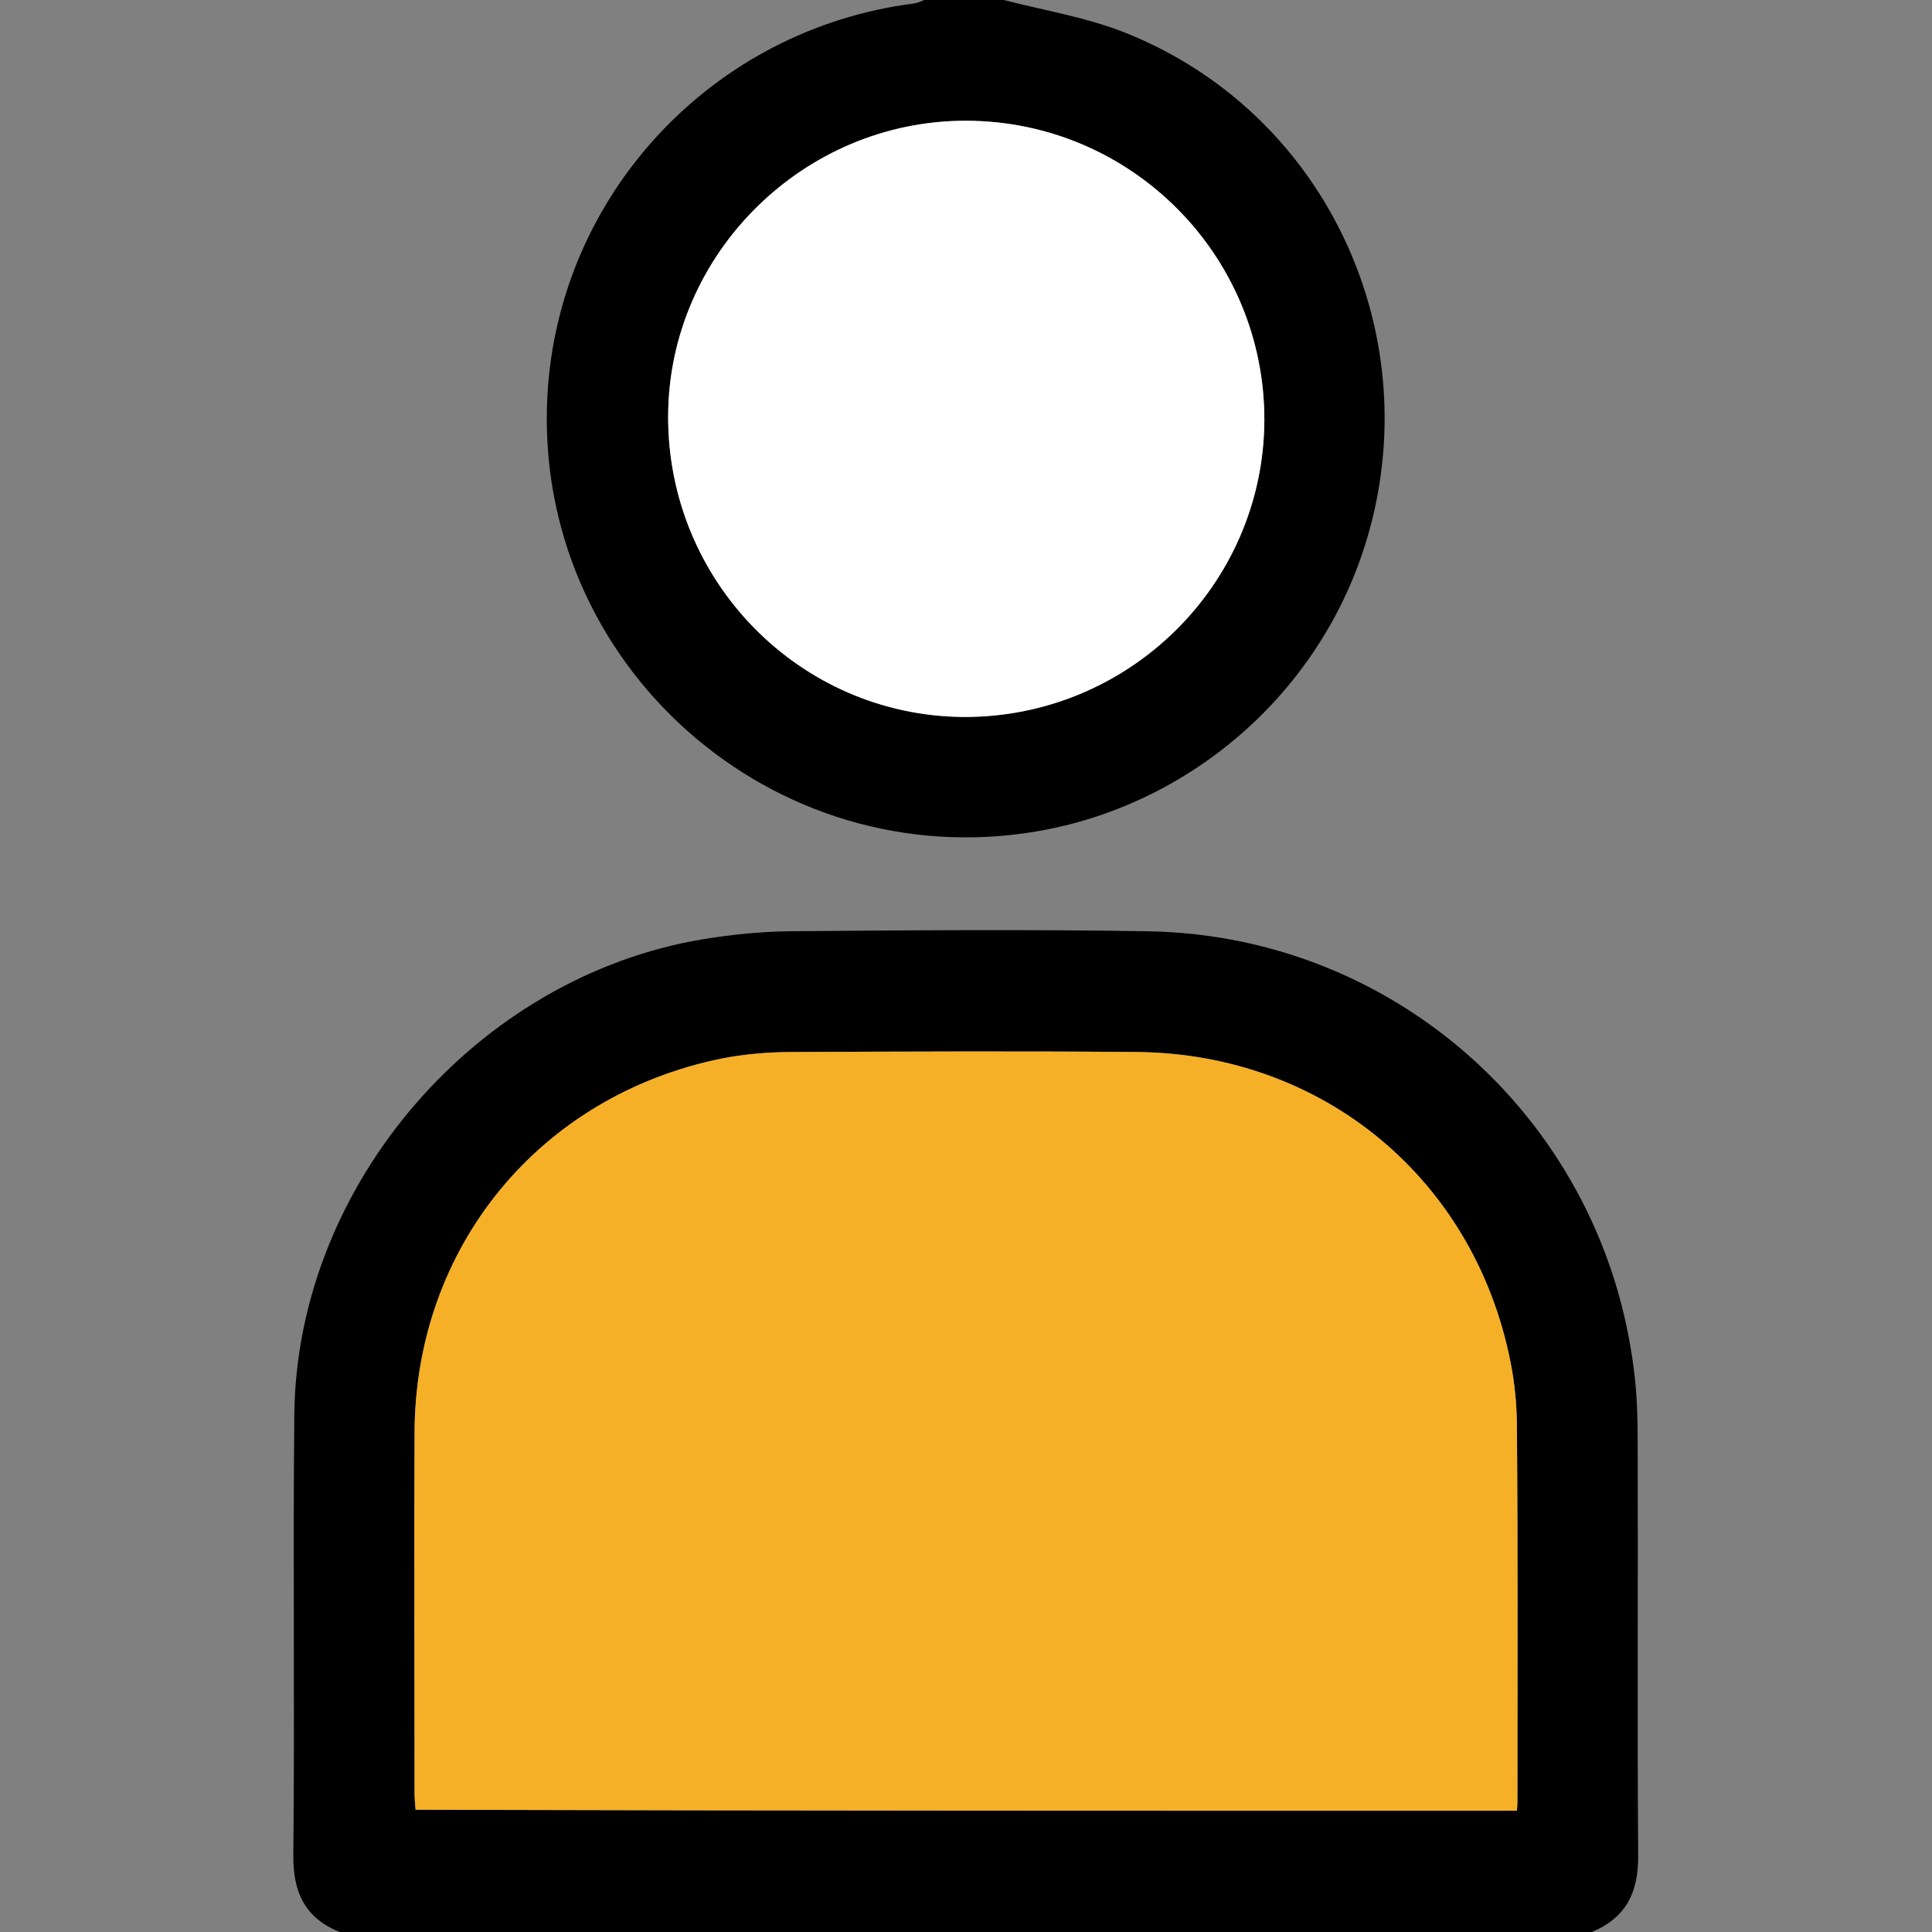
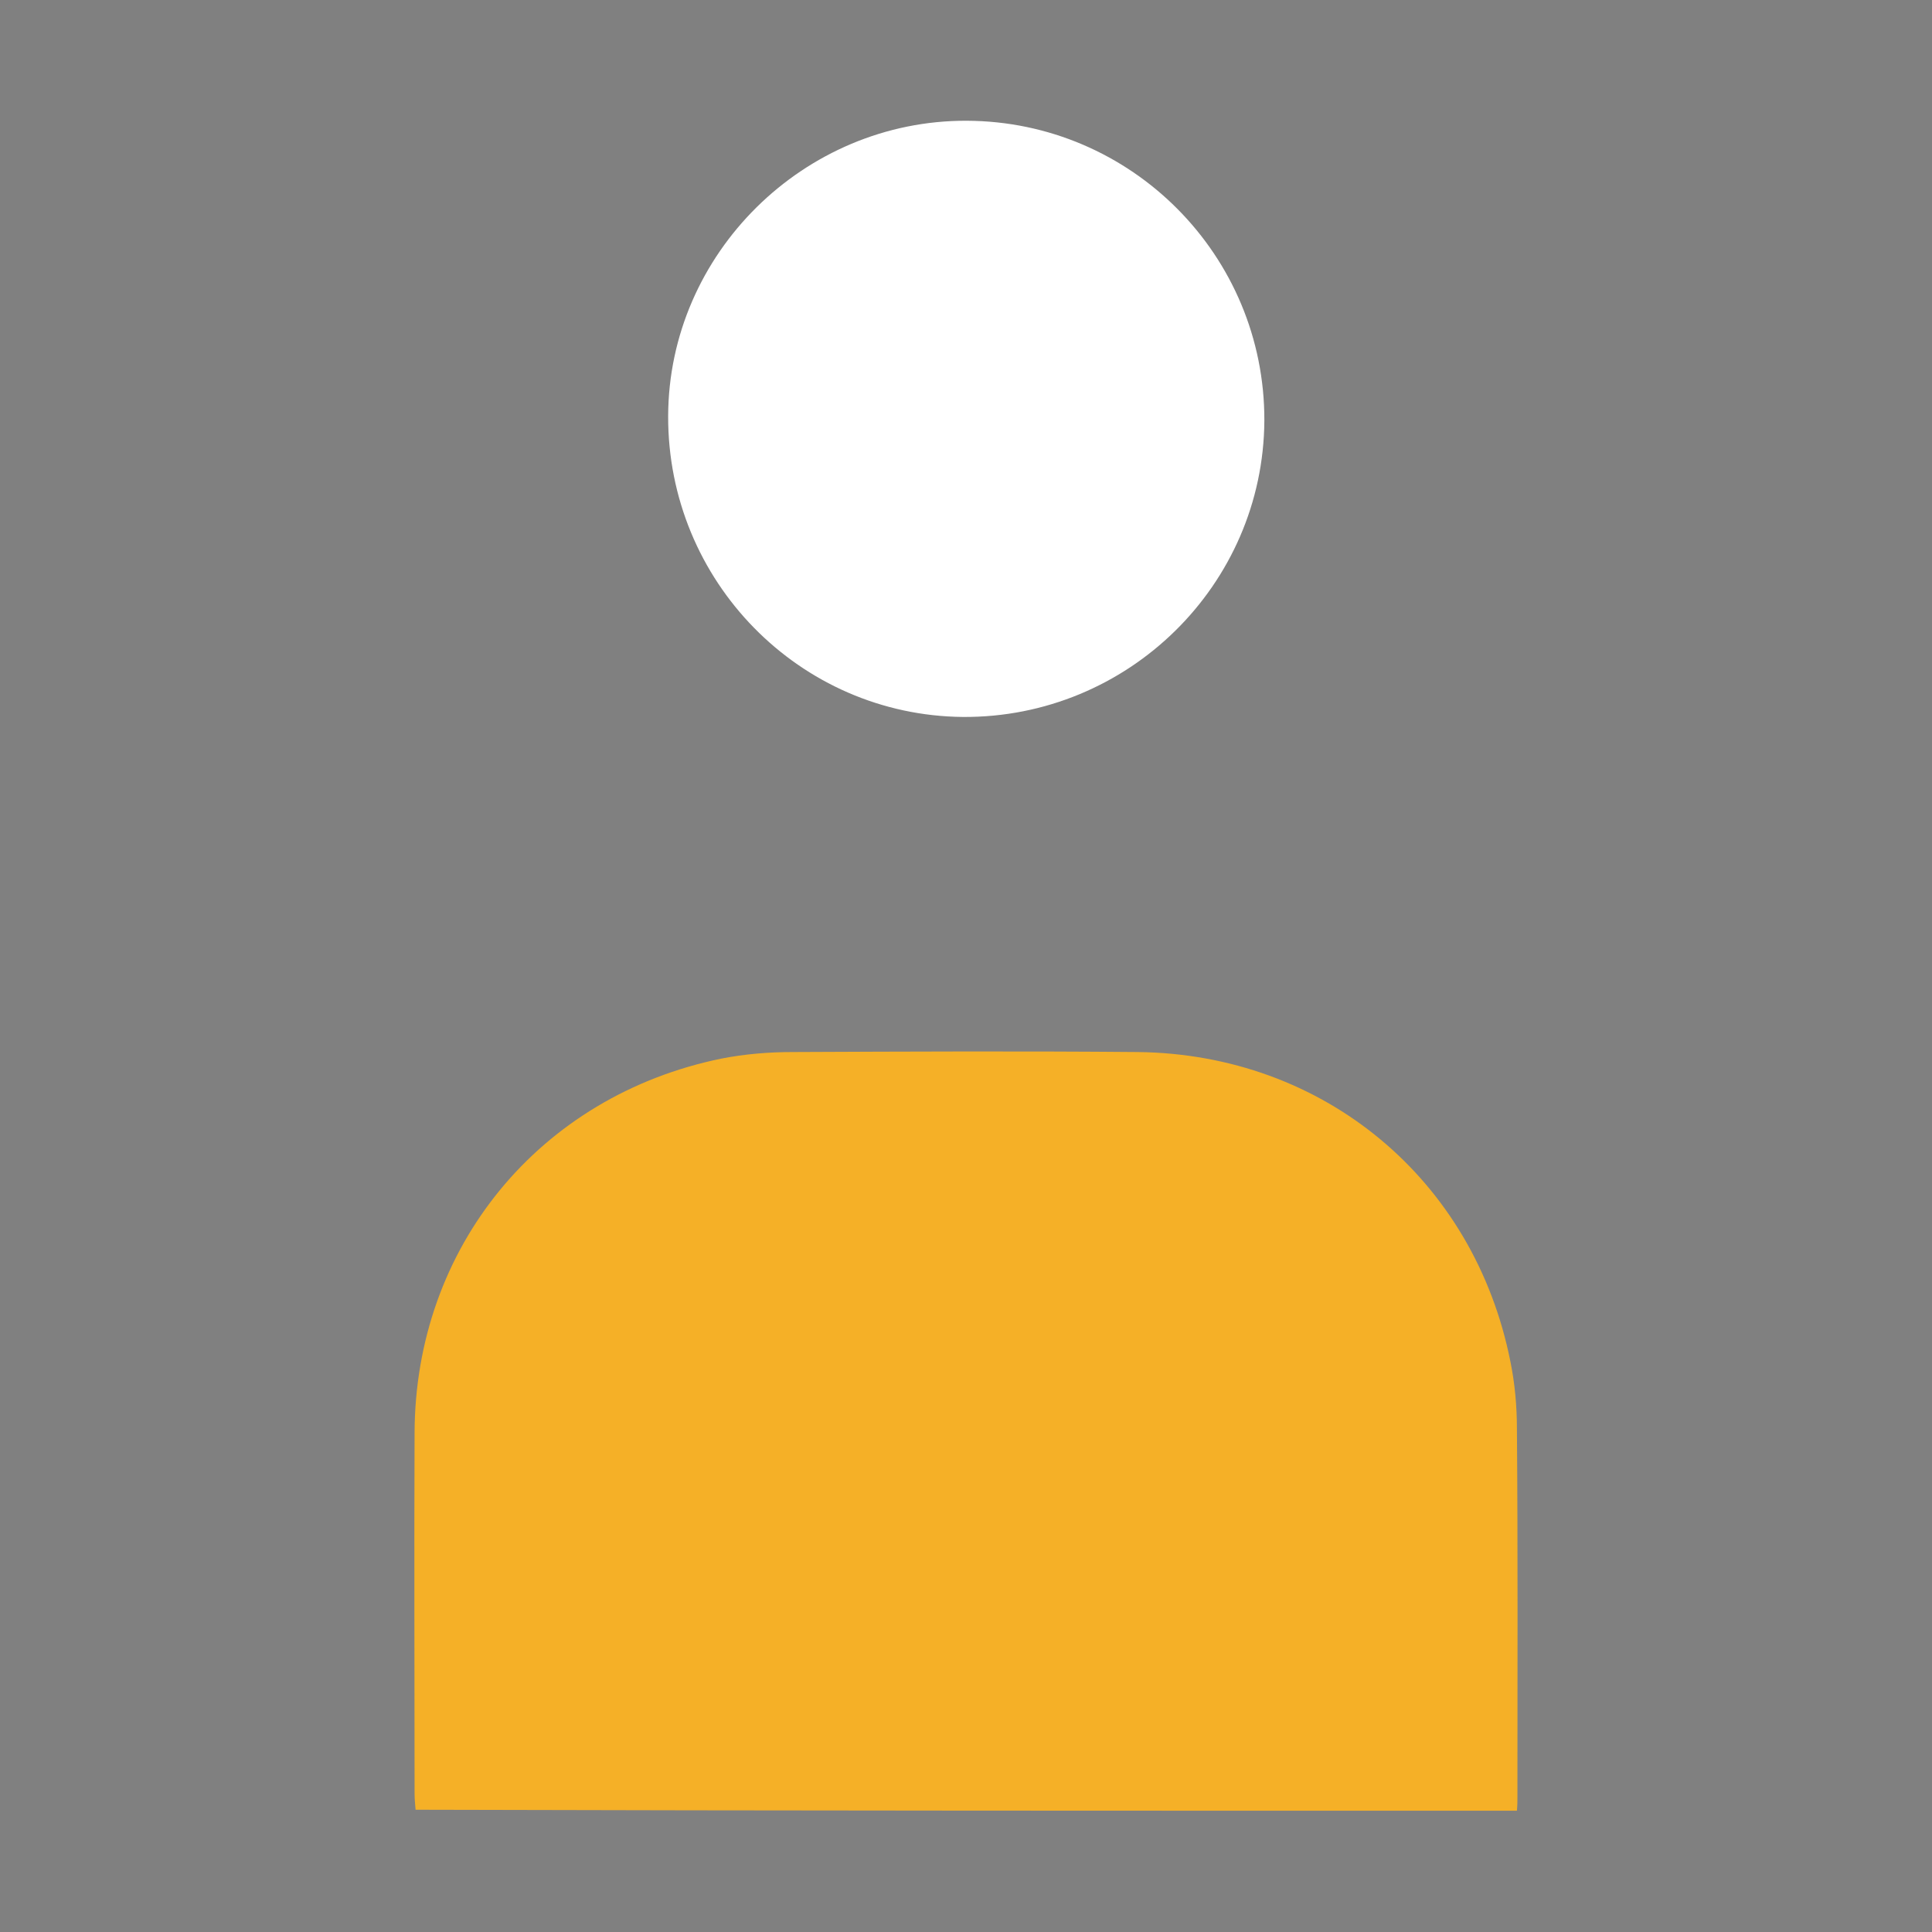
<svg xmlns="http://www.w3.org/2000/svg" id="Layer_1" x="0px" y="0px" viewBox="0 0 384 384" style="enable-background:new 0 0 384 384;" xml:space="preserve">
  <rect x="0" y="0" width="384" height="384" fill="#808080" stroke="none" />
  <style type="text/css">	.st0{fill:#F5B027;}	.st1{fill:#FFFFFF;}</style>
  <g>
-     <path d="M67.5,384c-6.9-2.8-9.3-7.9-9.2-15.4c0.3-29.2-0.1-58.5,0.2-87.7c0.6-45.5,36.3-86.7,81.1-94.2c5.5-0.9,11.2-1.5,16.7-1.6  c24-0.2,48-0.4,72,0c49.6,0.9,90.6,38.2,96.5,87.6c0.6,4.7,0.7,9.5,0.7,14.2c0.1,27.2-0.1,54.5,0.1,81.7c0.1,7.4-2.3,12.5-9.2,15.4  C233.5,384,150.5,384,67.5,384z M301.5,359.9c0.1-1.1,0.1-1.9,0.1-2.8c0-24.4,0.1-48.7-0.1-73.1c0-4.5-0.4-9-1.3-13.4  c-7.2-36.2-37.1-61.1-74.1-61.5c-22.9-0.2-45.7-0.1-68.6,0c-4.7,0-9.5,0.4-14.1,1.3c-36.2,7.4-60.9,37.5-61,74.4  c-0.1,23.9,0,47.7,0,71.6c0,1.1,0.1,2.2,0.2,3.3C155.6,359.9,228.3,359.9,301.5,359.9z" />
-     <path d="M199.5,0c8.2,2.1,16.7,3.5,24.4,6.6c34.7,14,54,48.8,51,83.6c-3.4,39.5-33.3,68.9-68.6,75c-52.7,9.1-100.4-33.2-97.5-86.6  c2.2-40,32.9-72.8,72.8-77.9c0.7-0.1,1.4-0.4,2.1-0.7C189,0,194.3,0,199.5,0z M192.1,24c-32.3-0.1-59.2,26.4-59.3,58.7  c-0.1,32.8,26.1,59.5,58.6,59.8c32.8,0.2,59.7-26.2,59.9-58.9C251.4,50.8,224.9,24.1,192.1,24z" />
-   </g>
+     </g>
  <path class="st0" d="M301.5,359.9c0.1-1.1,0.1-1.9,0.1-2.8c0-24.4,0.1-48.7-0.1-73.1c0-4.5-0.4-9-1.3-13.4 c-7.2-36.2-37.1-61.1-74.1-61.5c-22.9-0.2-45.7-0.1-68.6,0c-4.7,0-9.5,0.4-14.1,1.3c-36.2,7.4-60.9,37.5-61,74.4 c-0.1,23.9,0,47.7,0,71.6c0,1.1,0.1,2.2,0.2,3.3C155.6,359.9,228.3,359.9,301.5,359.9z" />
-   <path class="st1" d="M192.1,24c-32.3-0.1-59.2,26.4-59.3,58.7c-0.1,32.8,26.1,59.5,58.6,59.8c32.8,0.2,59.7-26.2,59.9-58.9 C251.4,50.8,224.9,24.1,192.1,24z" />
+   <path class="st1" d="M192.1,24c-32.3-0.1-59.2,26.4-59.3,58.7c-0.1,32.8,26.1,59.5,58.6,59.8c32.8,0.2,59.7-26.2,59.9-58.9 C251.4,50.8,224.9,24.1,192.1,24" />
</svg>